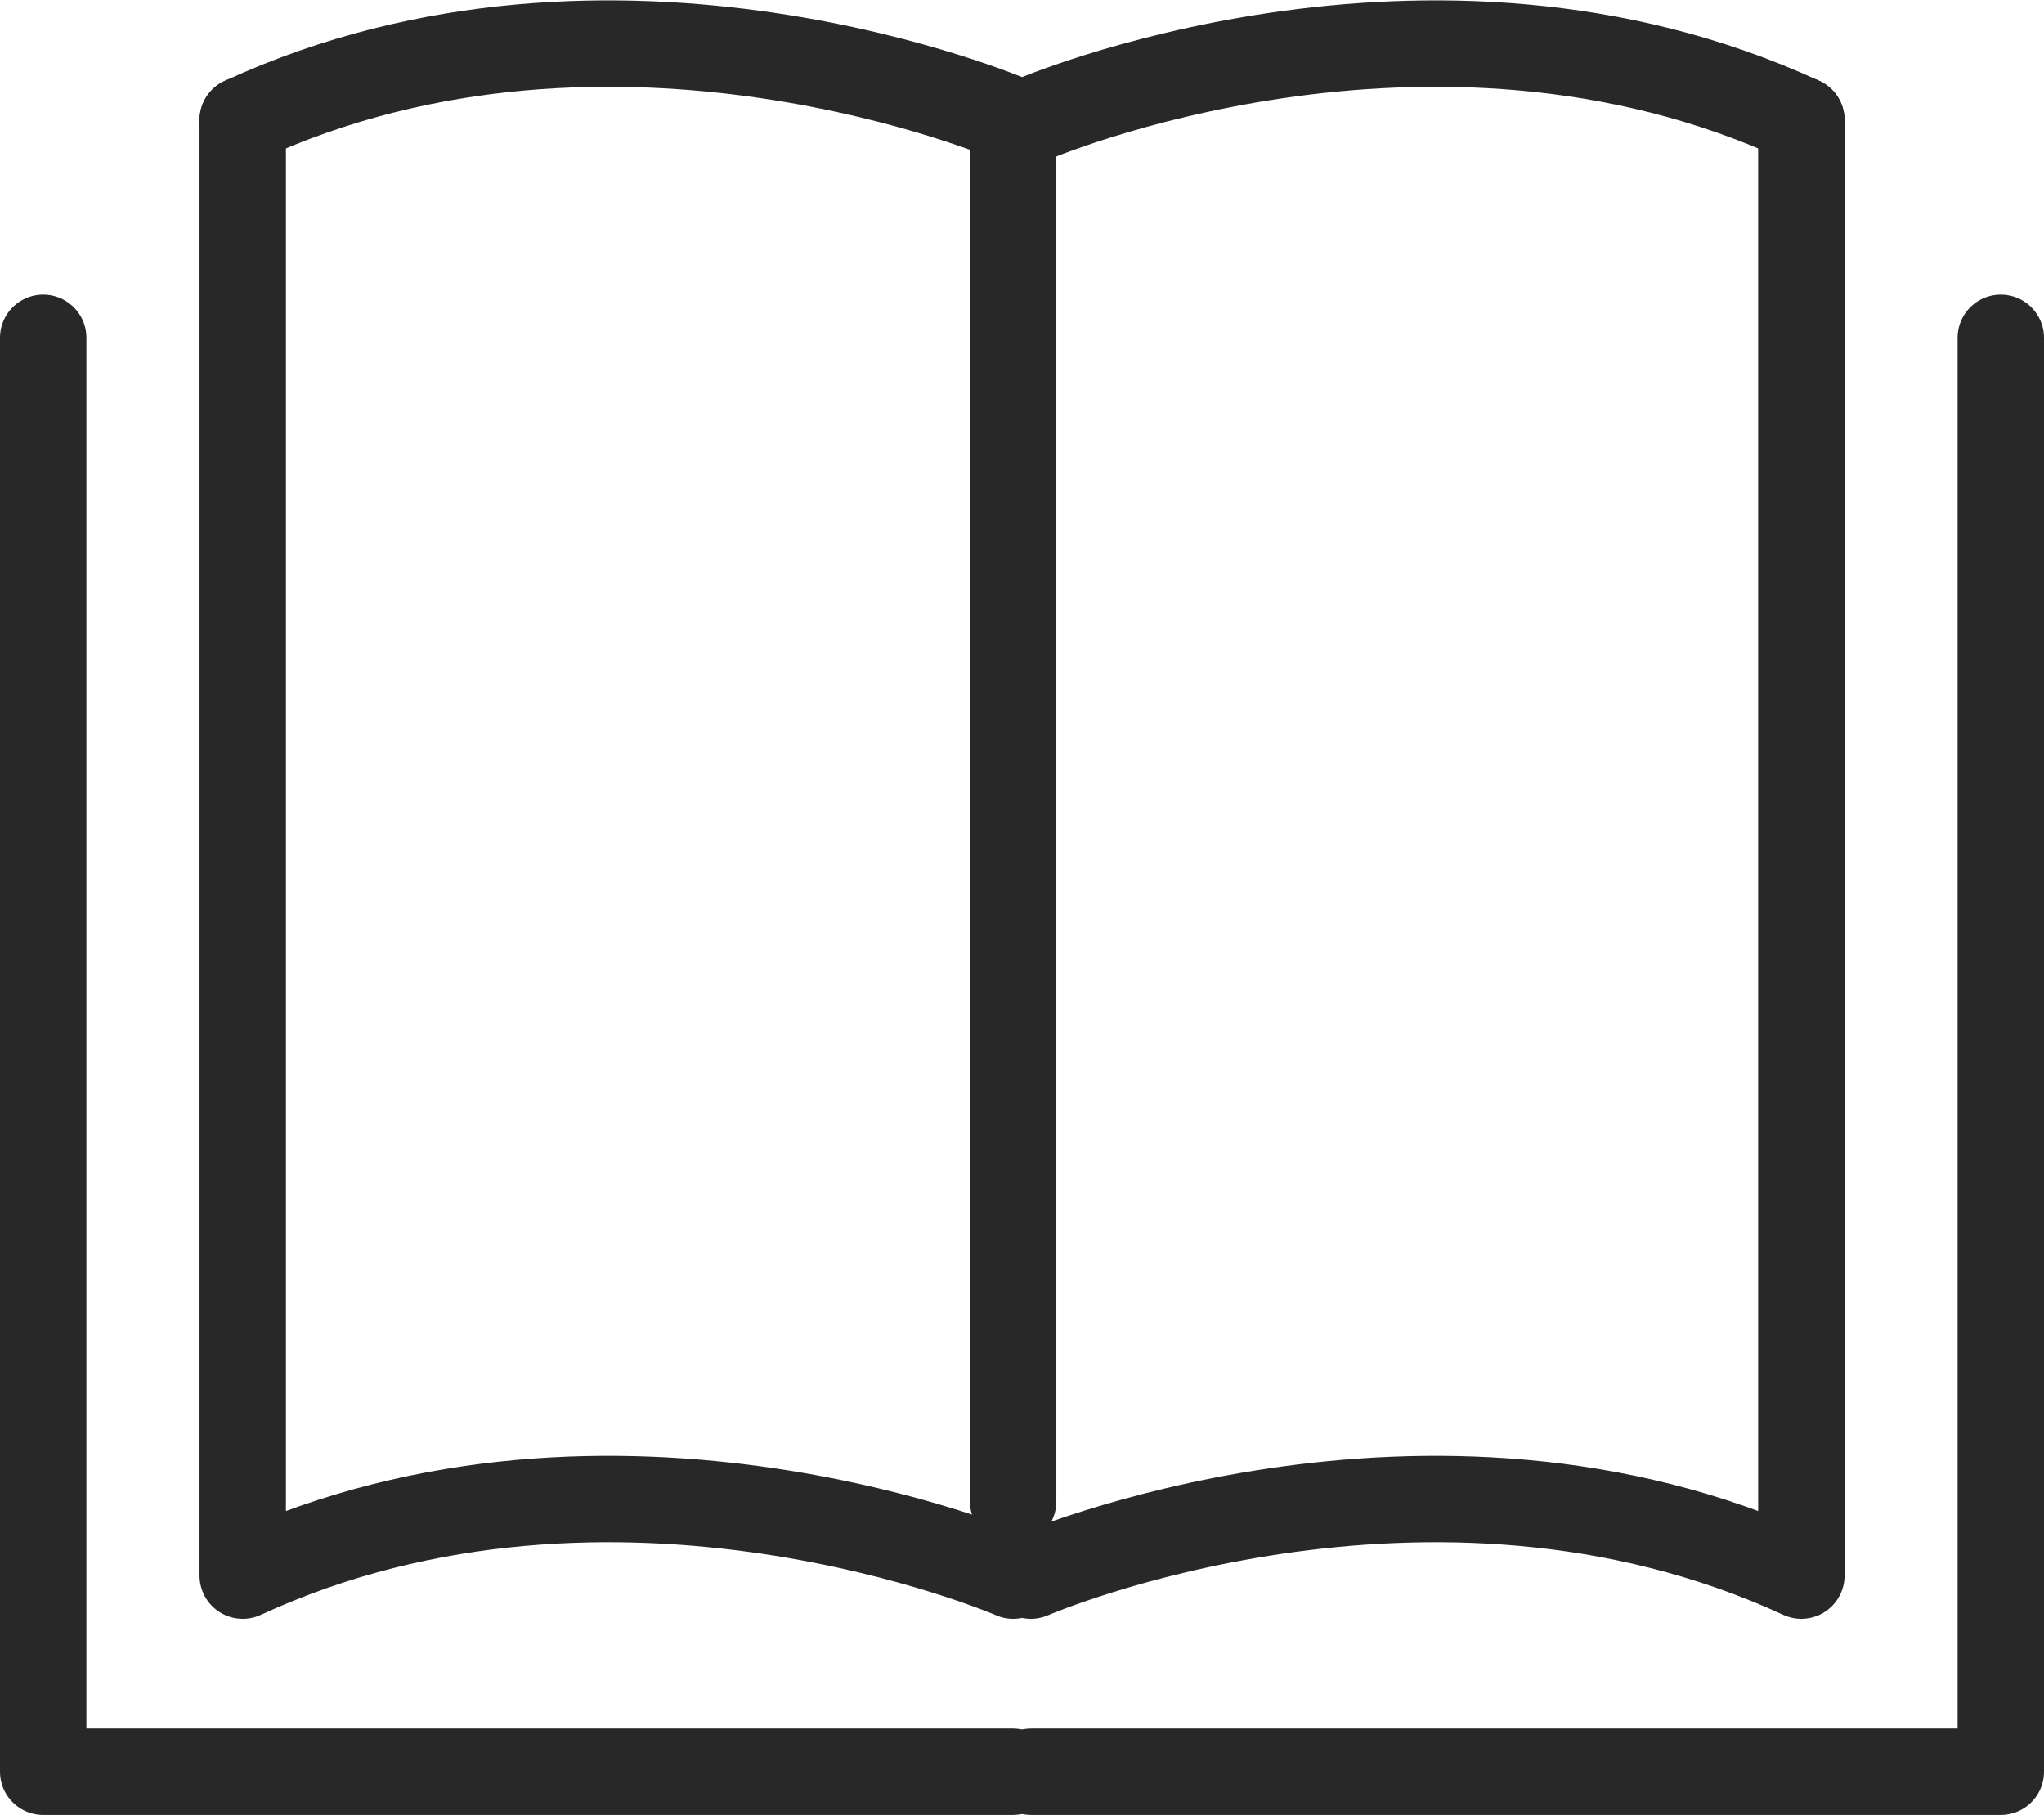
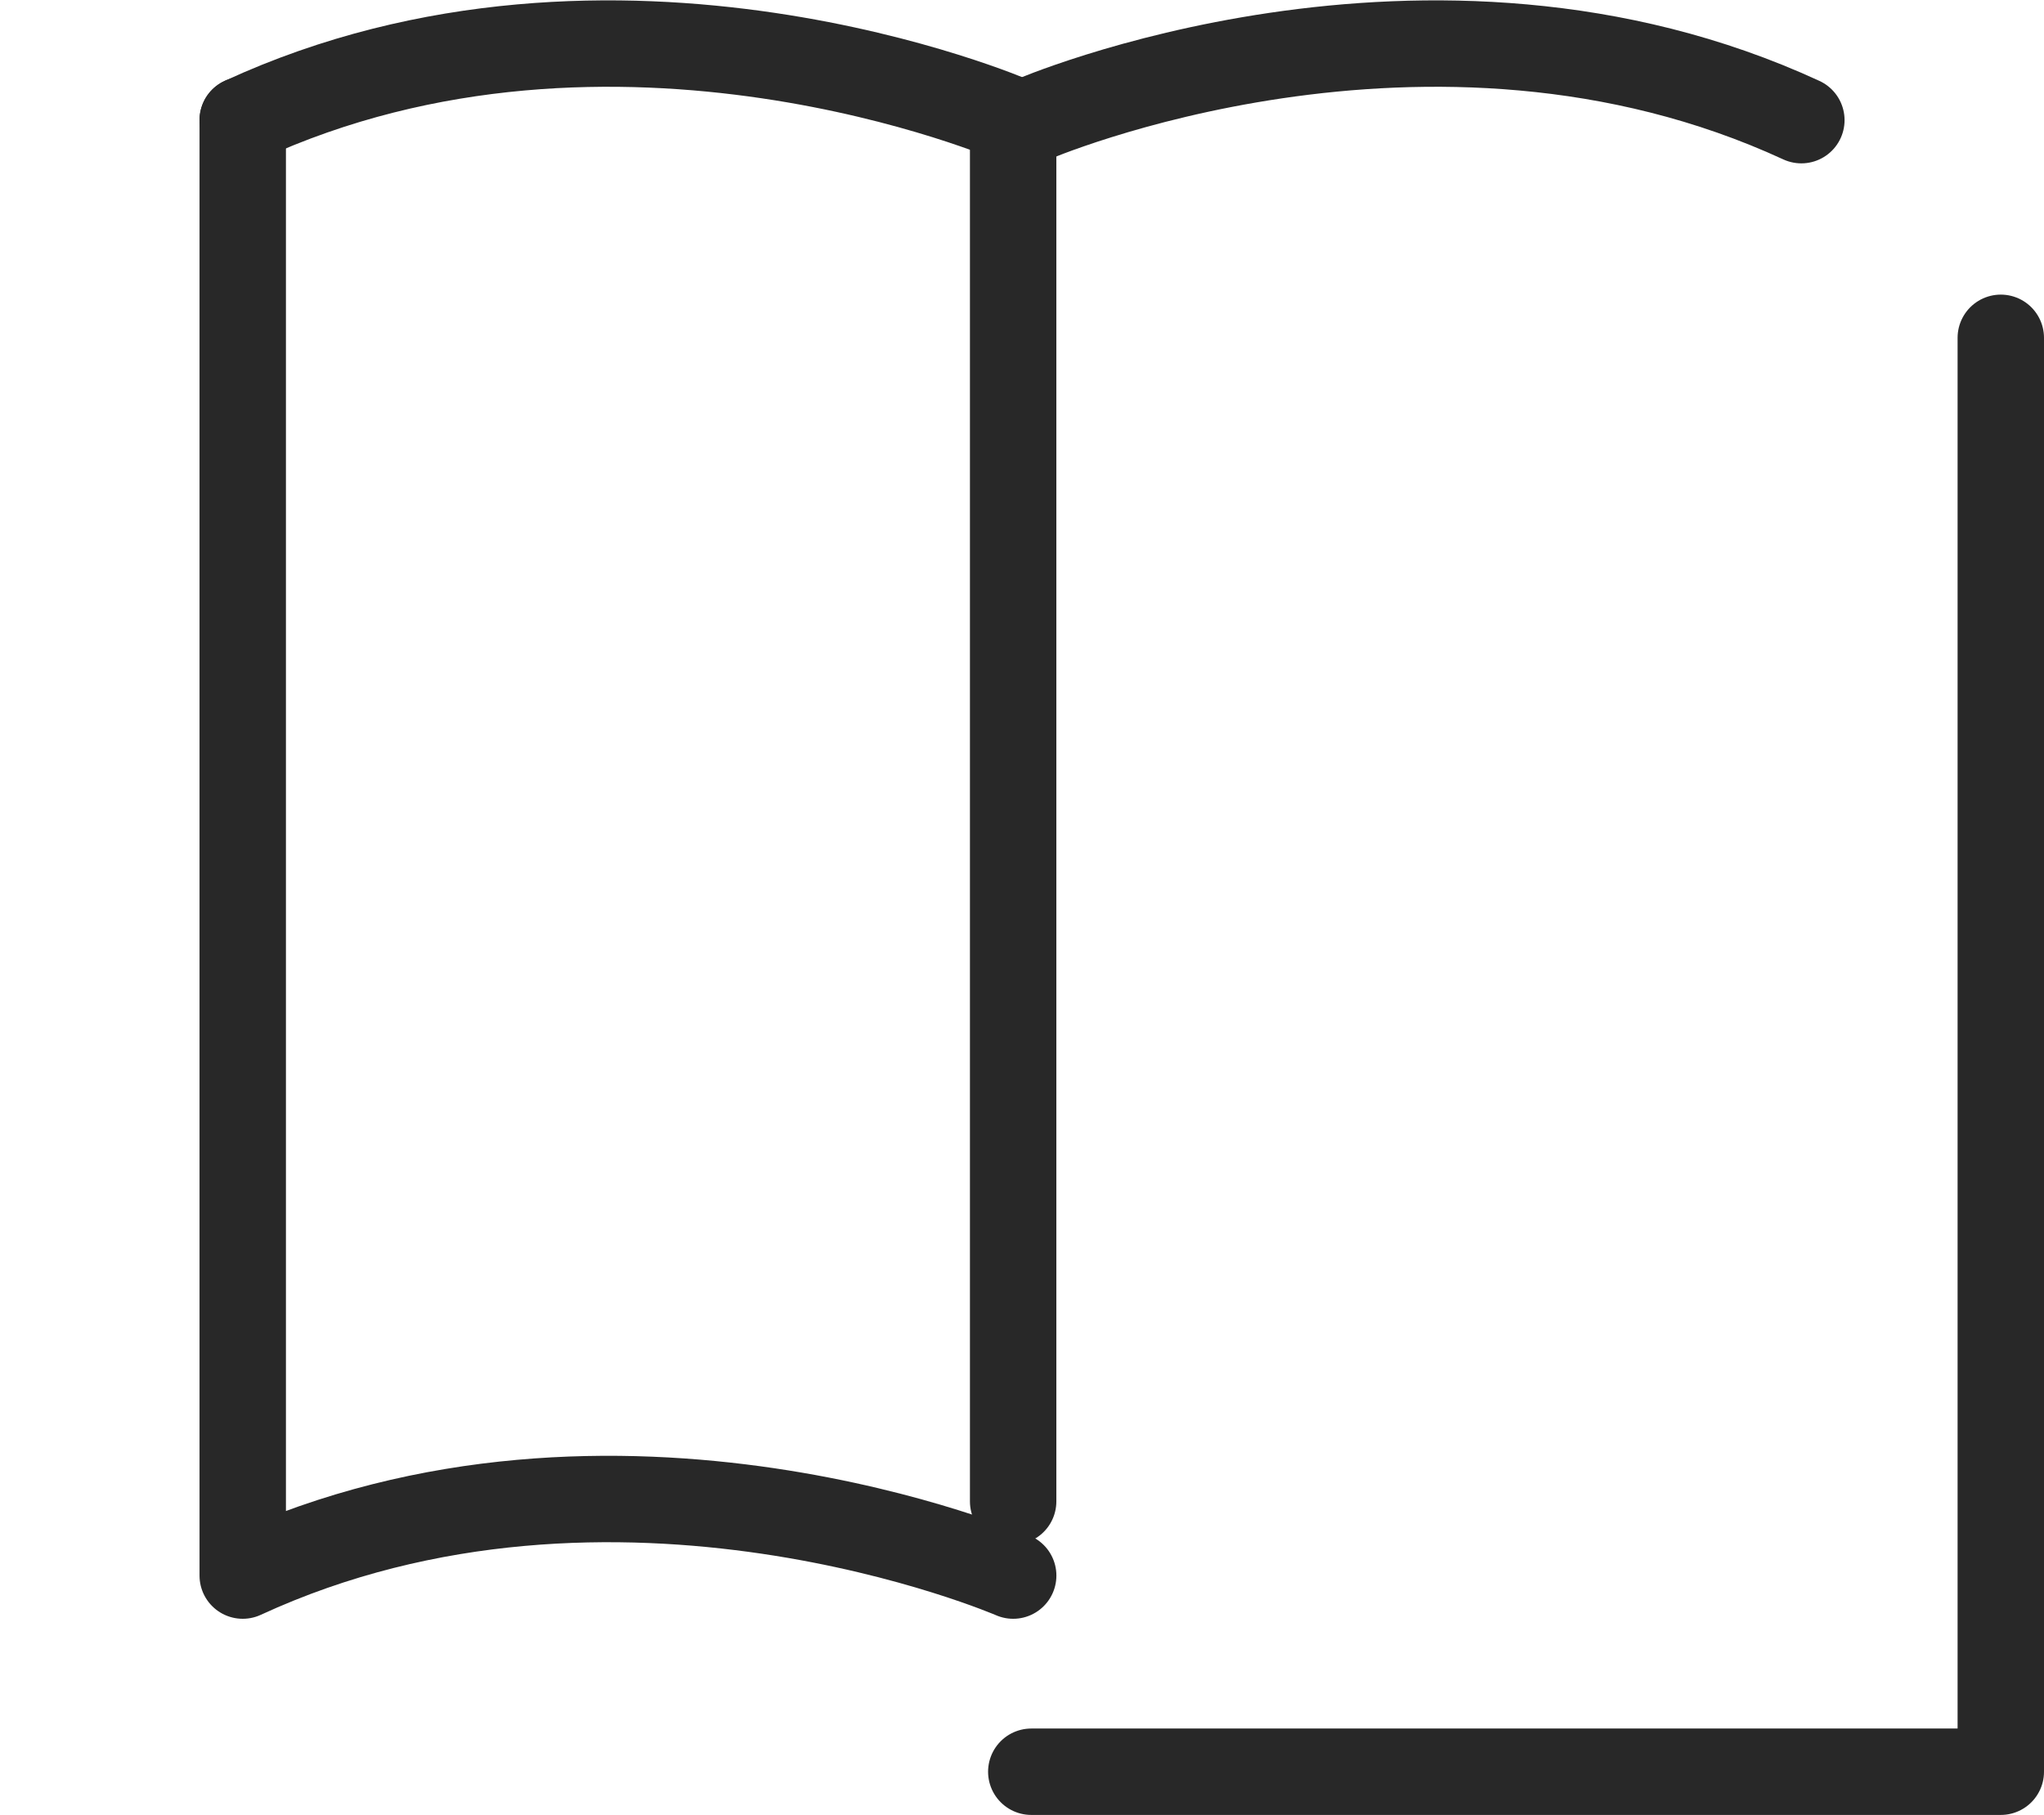
<svg xmlns="http://www.w3.org/2000/svg" width="47.308" height="42.008" viewBox="0 0 47.308 42.008">
  <g id="グループ_696" data-name="グループ 696" transform="translate(-353.447 -223.245)">
    <g id="グループ_589" data-name="グループ 589" transform="translate(354.447 231.064)">
-       <path id="パス_167" data-name="パス 167" d="M354.447,229.163v33.189h22.439" transform="translate(-354.447 -229.163)" fill="none" stroke="#282828" stroke-linecap="round" stroke-linejoin="round" stroke-width="2" />
      <path id="パス_168" data-name="パス 168" d="M393.373,229.163v33.189H370.934" transform="translate(-348.065 -229.163)" fill="none" stroke="#282828" stroke-linecap="round" stroke-linejoin="round" stroke-width="2" />
    </g>
    <g id="グループ_590" data-name="グループ 590" transform="translate(359.065 224.253)">
      <path id="パス_169" data-name="パス 169" d="M375.608,259.219s-9.191-3.988-17.832,0V225.531" transform="translate(-357.776 -223.759)" fill="none" stroke="#282828" stroke-linecap="round" stroke-linejoin="round" stroke-width="2" />
      <path id="パス_170" data-name="パス 170" d="M357.776,226.026c8.64-3.988,17.832,0,17.832,0" transform="translate(-357.776 -224.253)" fill="none" stroke="#282828" stroke-linecap="round" stroke-linejoin="round" stroke-width="2" />
-       <path id="パス_171" data-name="パス 171" d="M370.927,259.219s9.19-3.988,17.832,0V225.531" transform="translate(-352.685 -223.759)" fill="none" stroke="#282828" stroke-linecap="round" stroke-linejoin="round" stroke-width="2" />
      <path id="パス_172" data-name="パス 172" d="M370.927,226.026s9.19-3.988,17.832,0" transform="translate(-352.685 -224.253)" fill="none" stroke="#282828" stroke-linecap="round" stroke-linejoin="round" stroke-width="2" />
    </g>
    <line id="線_45" data-name="線 45" y2="31.97" transform="translate(376.896 226.026)" fill="none" stroke="#282828" stroke-linecap="round" stroke-linejoin="round" stroke-width="2" />
  </g>
</svg>